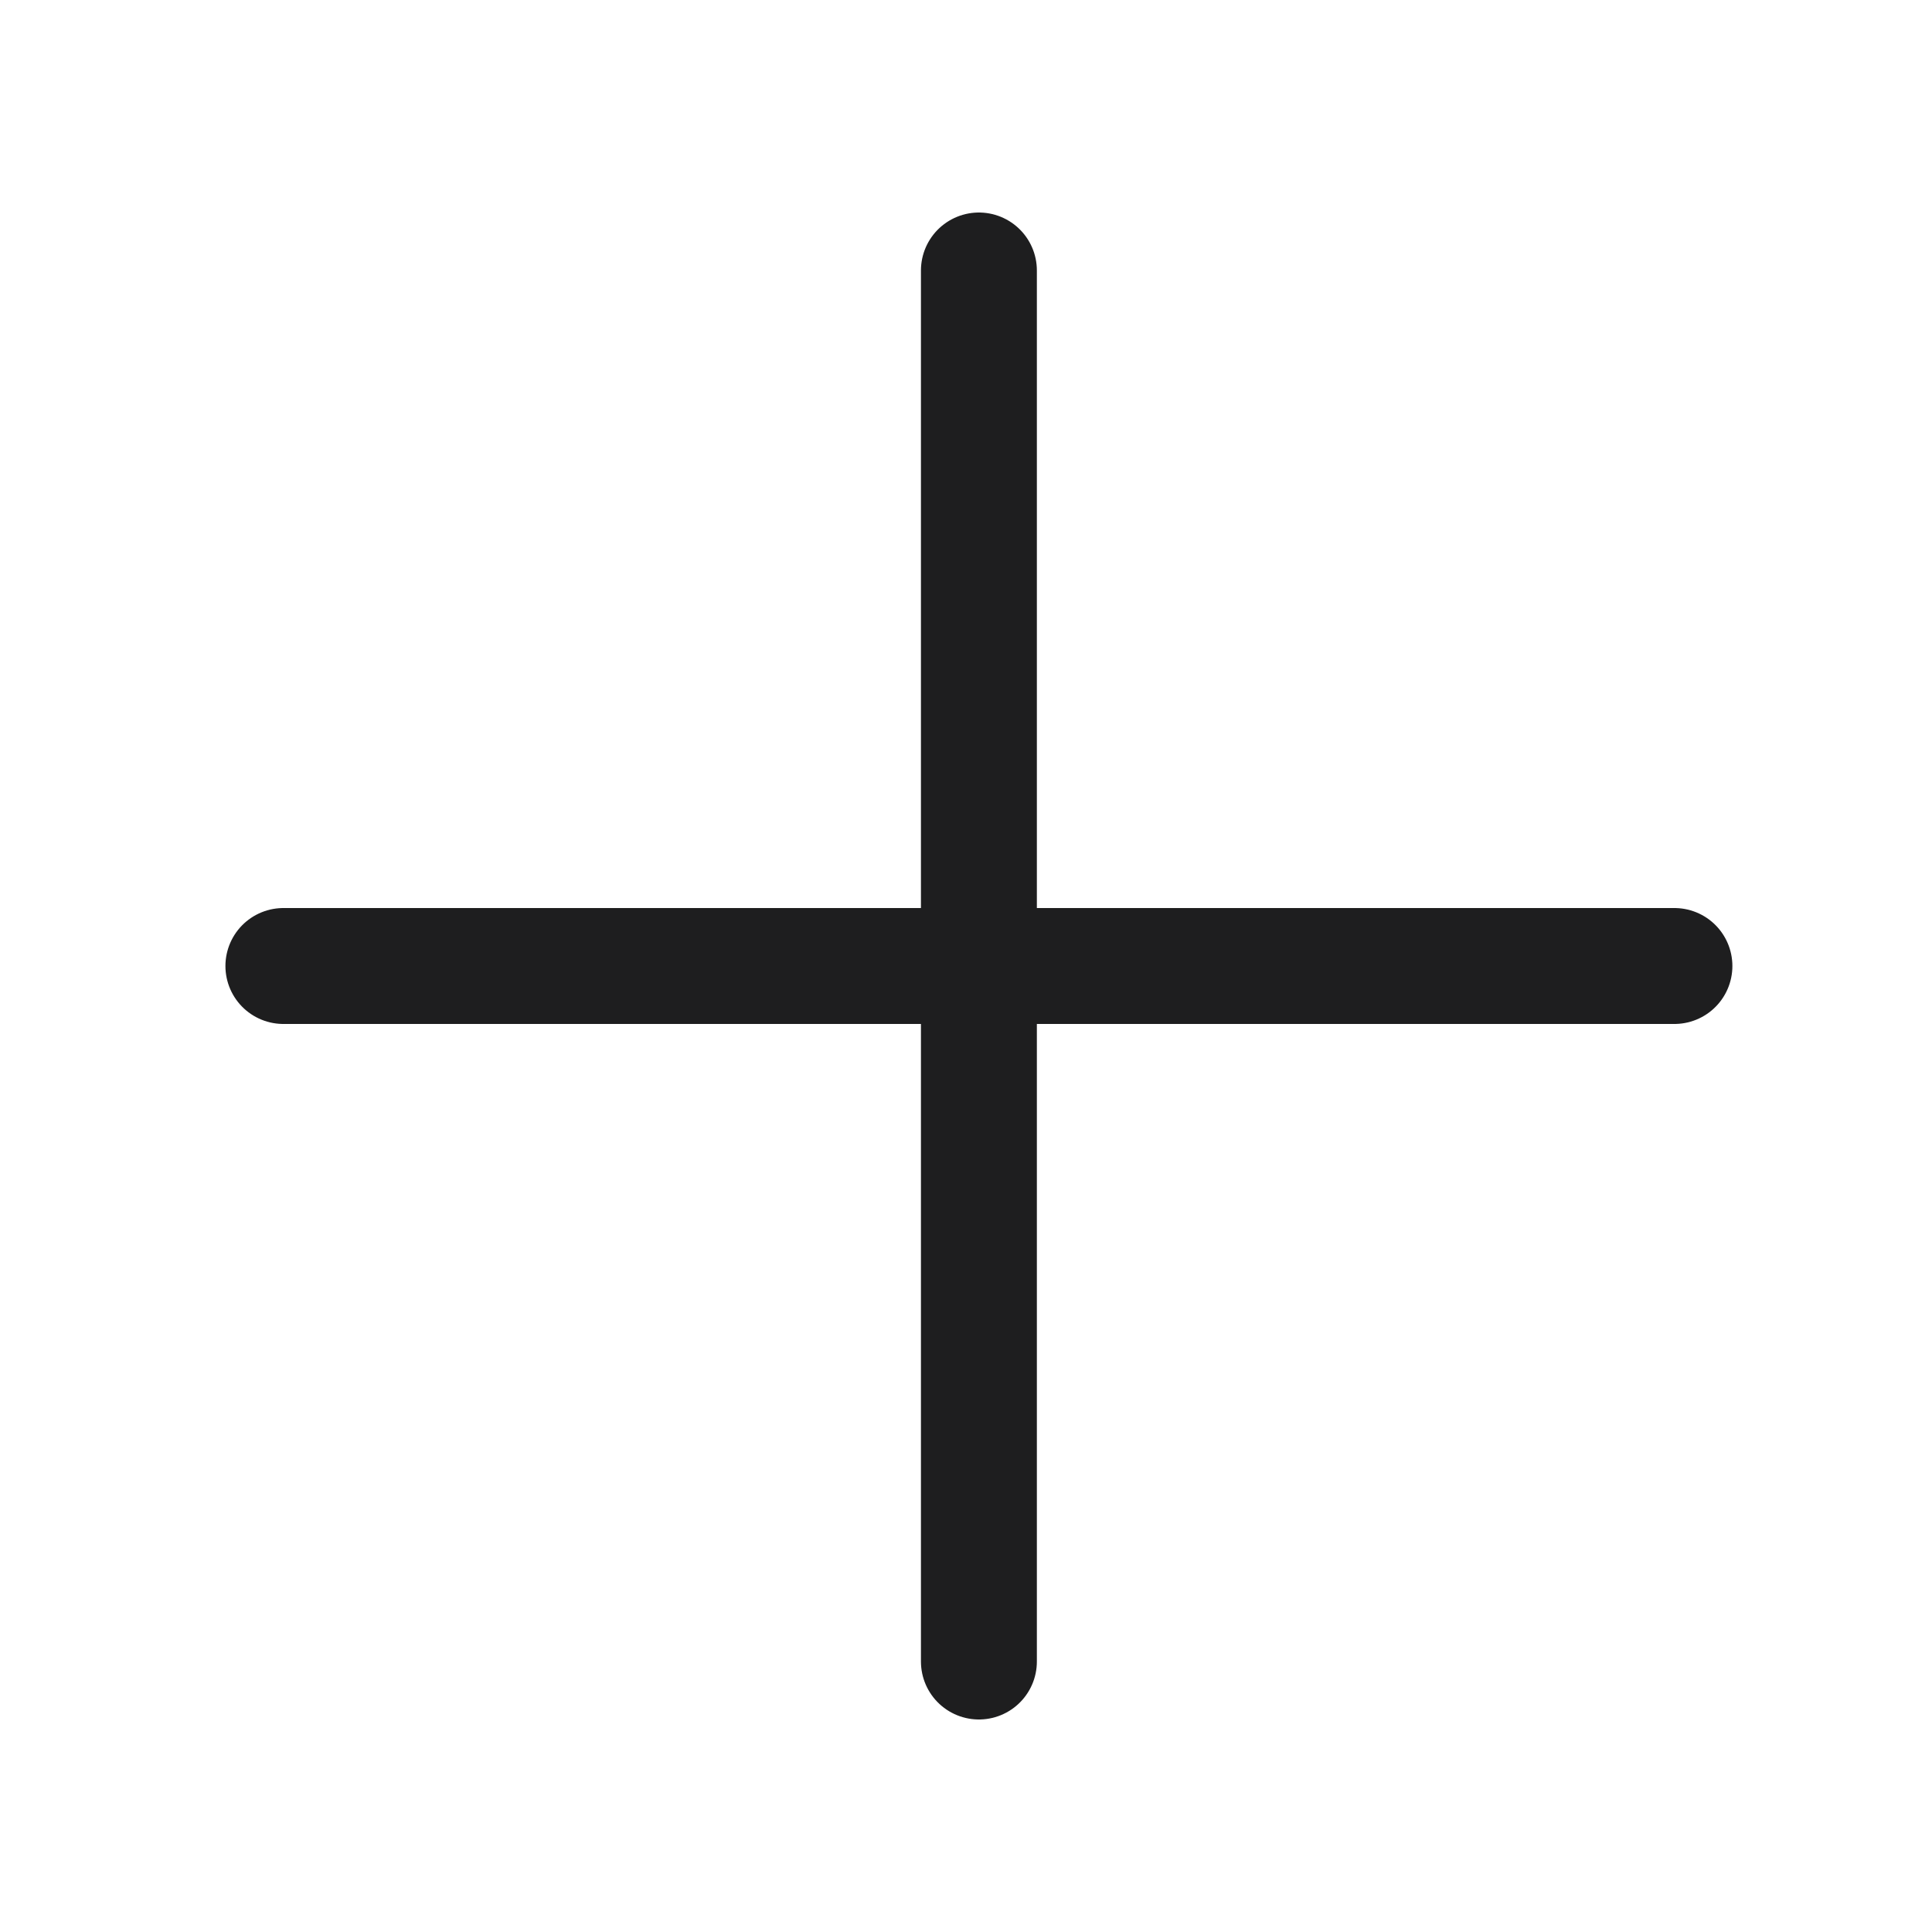
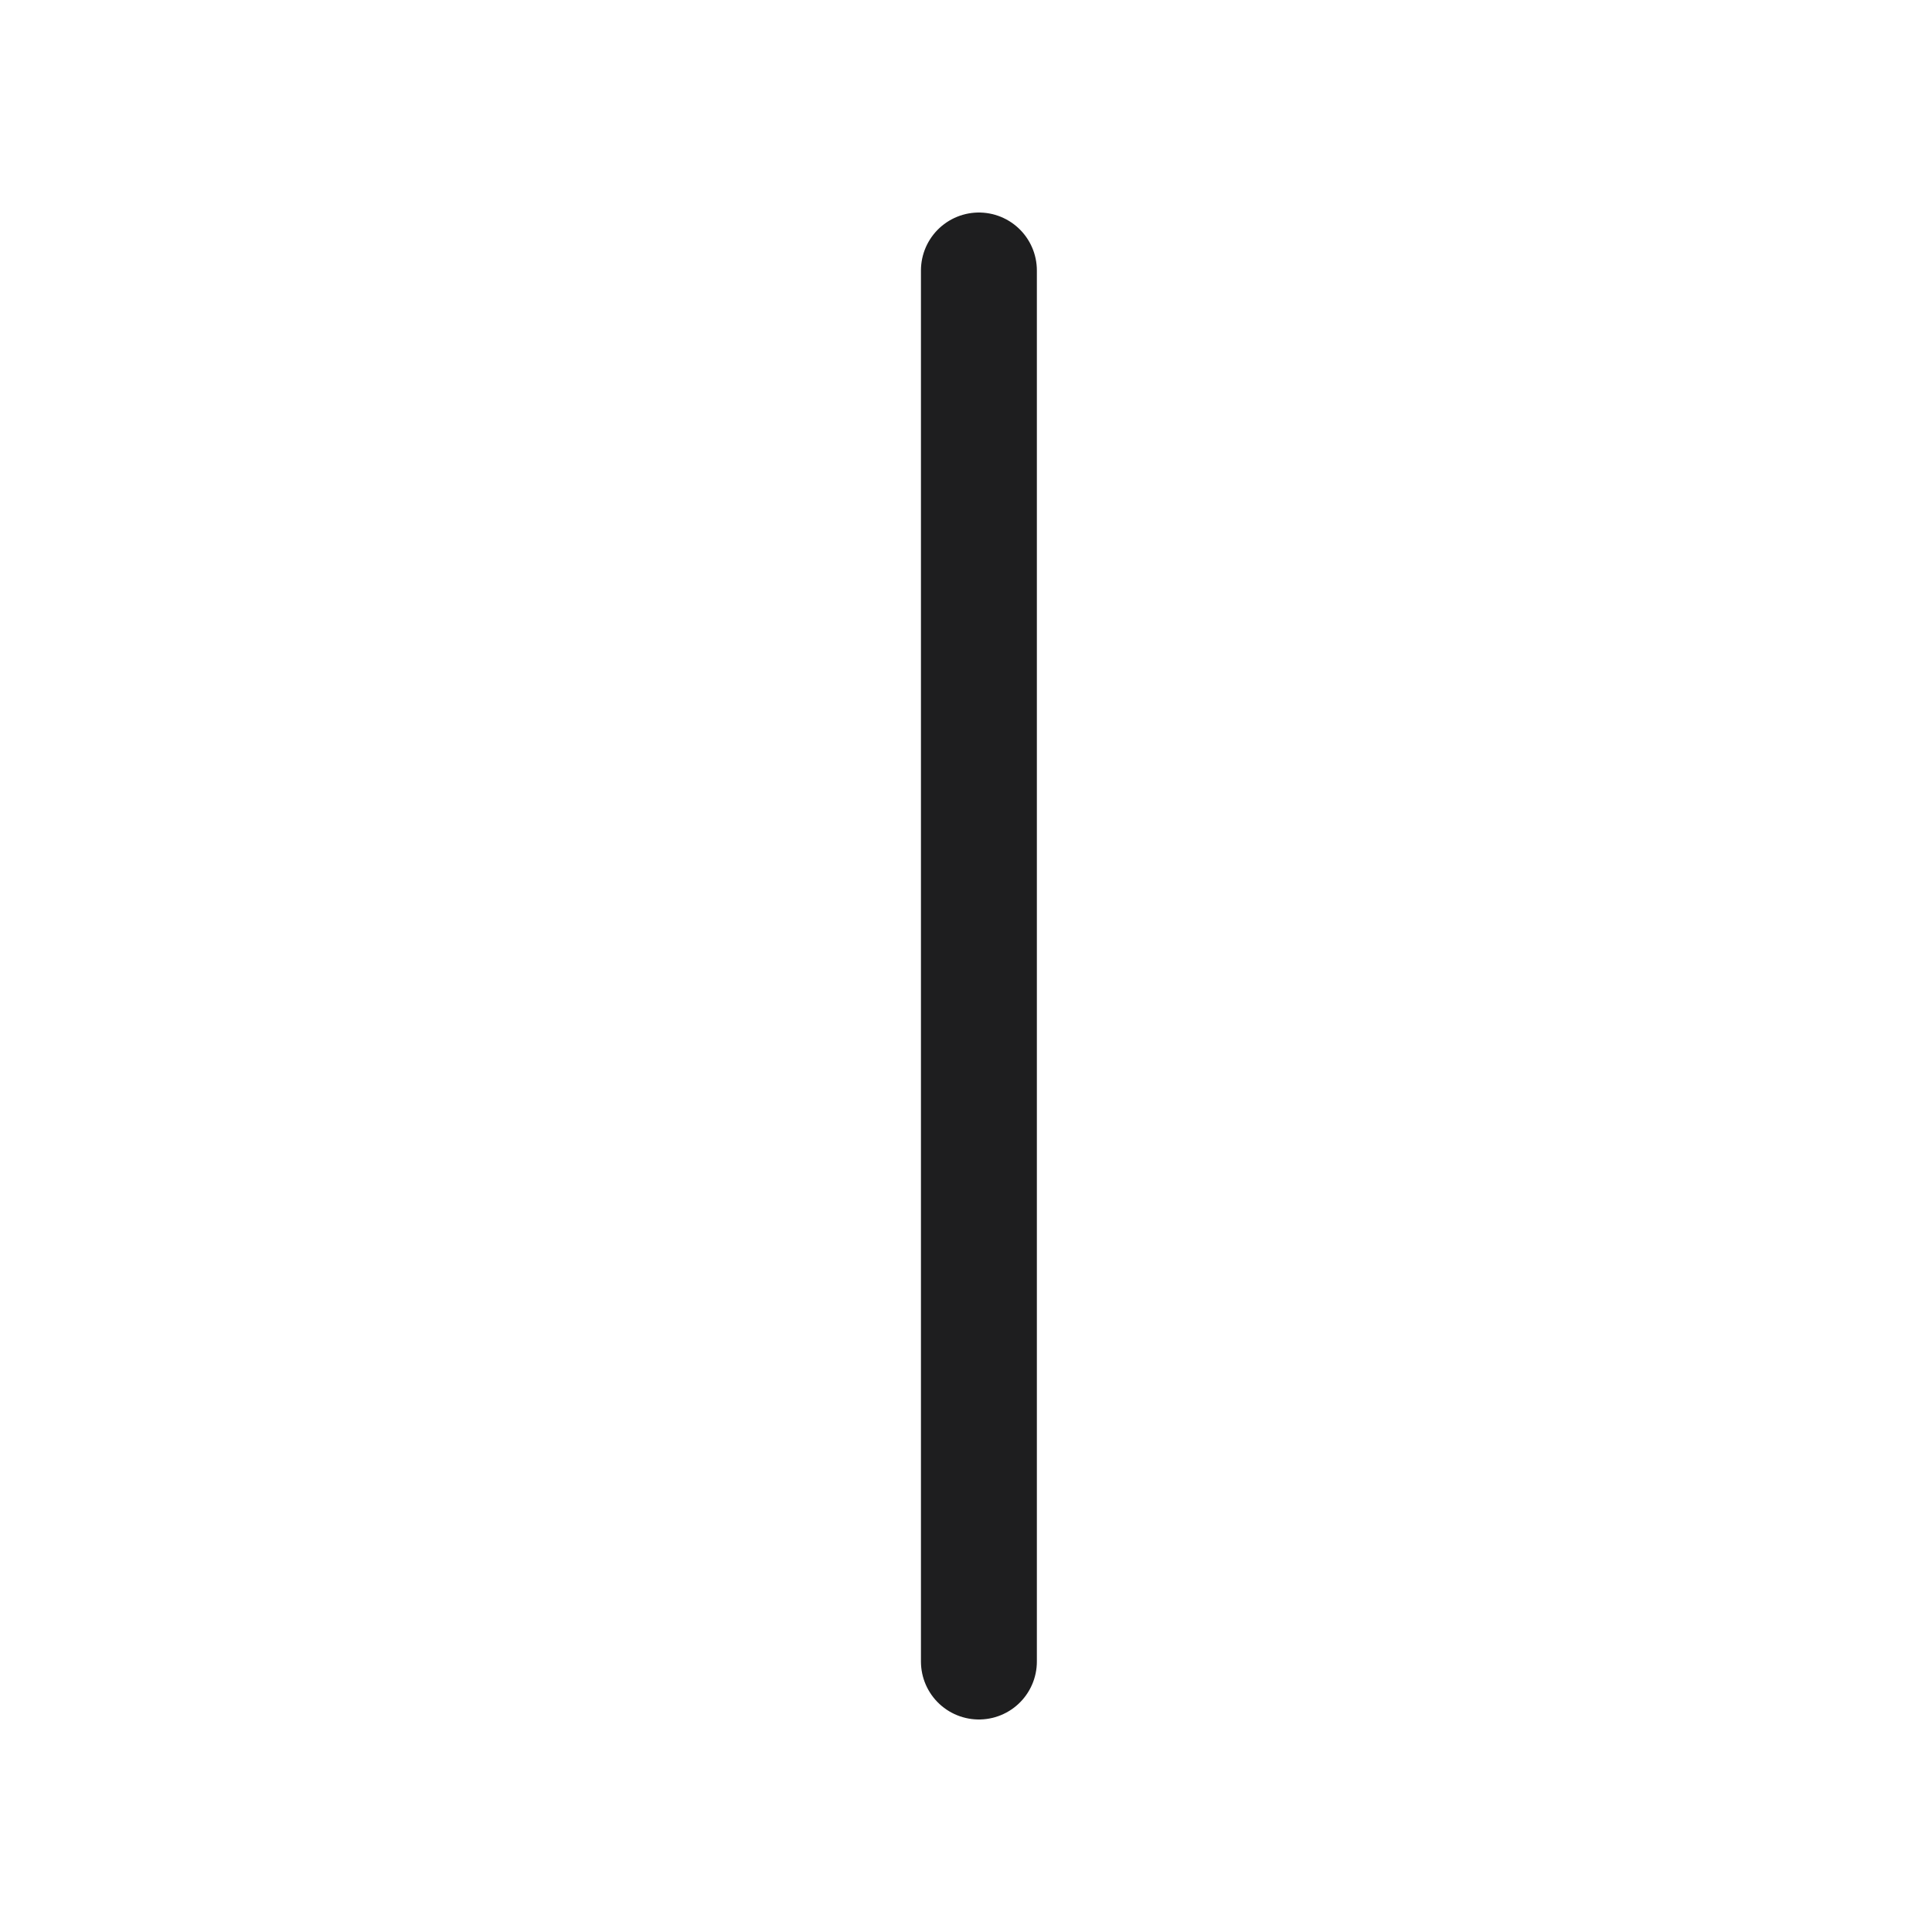
<svg xmlns="http://www.w3.org/2000/svg" width="25" height="25" viewBox="0 0 25 25" fill="none">
-   <path d="M3.667 12.5H21.667" stroke="#1E1E1F" stroke-width="1.5" stroke-linecap="round" stroke-linejoin="round" />
  <path d="M12.667 3.5V21.5" stroke="#1E1E1F" stroke-width="1.5" stroke-linecap="round" stroke-linejoin="round" />
</svg>